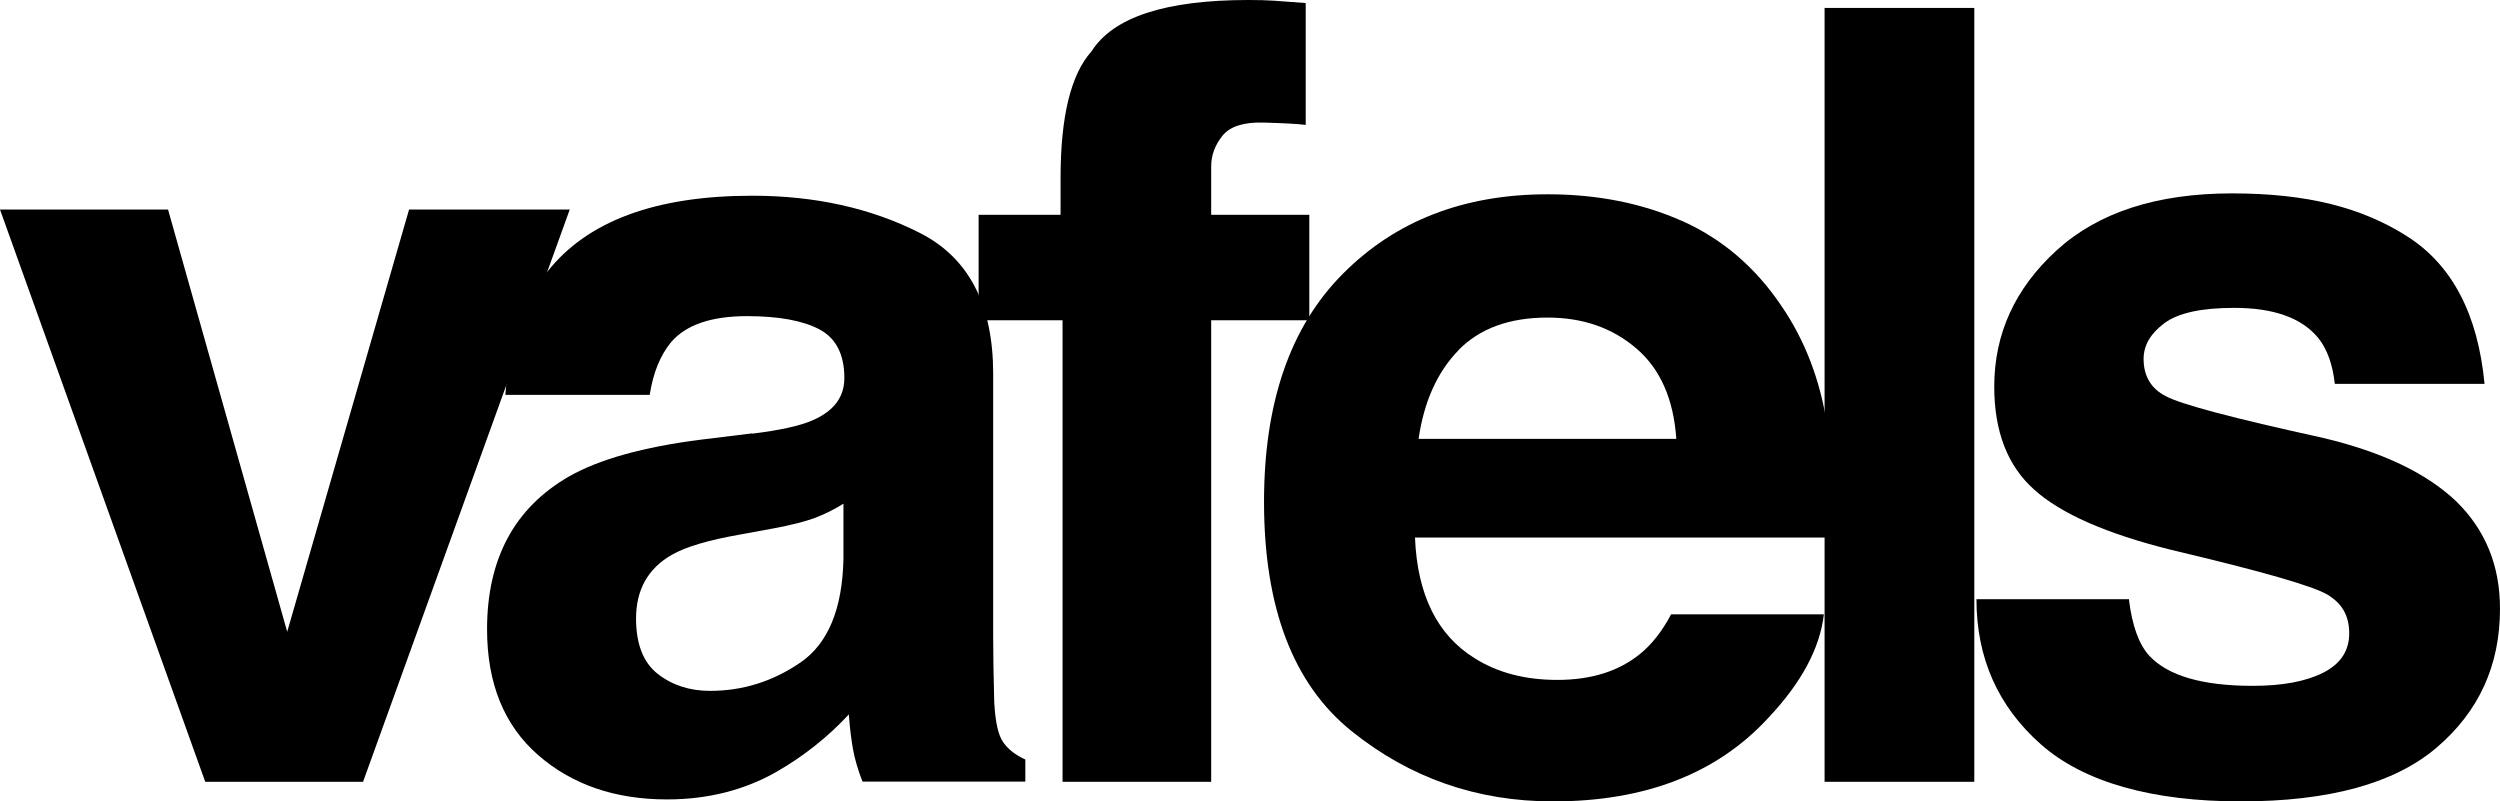
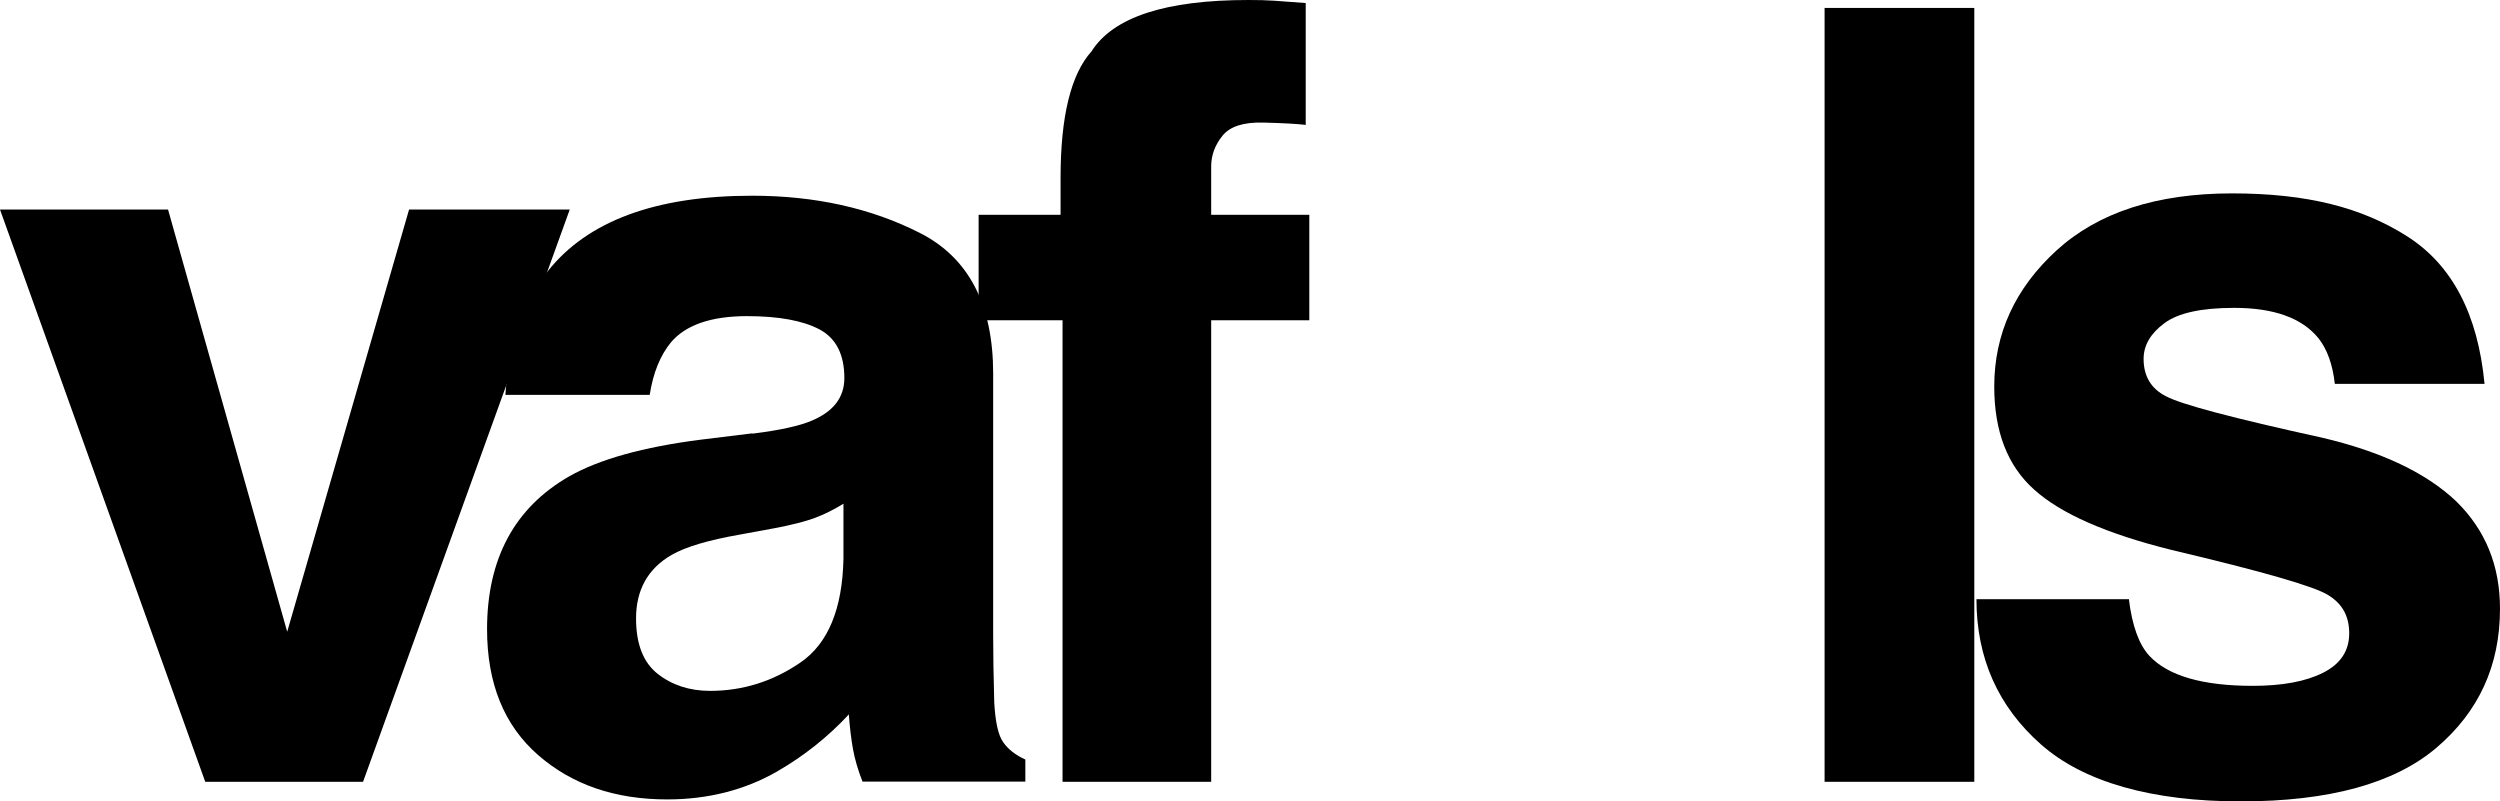
<svg xmlns="http://www.w3.org/2000/svg" id="b" width="417.3" height="133.77" viewBox="0 0 417.3 133.77">
  <g id="c">
    <g id="d">
-       <path d="m68.28,34.98h26.82l-34.5,95.52h-26.34L0,34.98h28.05l19.89,70.47s20.34-70.47,20.34-70.47Z" stroke-width="0" />
+       <path d="m68.28,34.98h26.82l-34.5,95.52h-26.34L0,34.98h28.05l19.89,70.47s20.34-70.47,20.34-70.47" stroke-width="0" />
      <path d="m125.55,72.39c4.65-.57,7.98-1.32,9.99-2.19,3.6-1.53,5.4-3.87,5.4-7.11,0-3.9-1.38-6.63-4.14-8.1s-6.81-2.22-12.12-2.22c-5.97,0-10.23,1.47-12.69,4.38-1.77,2.16-2.97,5.07-3.54,8.76h-24.09c.54-8.34,2.88-15.21,7.05-20.61,6.63-8.4,18.03-12.63,34.14-12.63,10.5,0,19.83,2.07,27.99,6.21s12.24,11.97,12.24,23.49v43.83c0,3.03.06,6.72.18,11.04.18,3.27.66,5.49,1.5,6.66.81,1.17,2.04,2.13,3.69,2.88v3.69h-27.18c-.75-1.92-1.29-3.75-1.59-5.43s-.54-3.63-.69-5.79c-3.48,3.75-7.47,6.93-12,9.54-5.4,3.09-11.52,4.65-18.33,4.65-8.7,0-15.87-2.46-21.54-7.41s-8.52-11.94-8.52-21c0-11.73,4.56-20.25,13.68-25.5,5.01-2.85,12.36-4.92,22.08-6.15l8.55-1.05-.06.06Zm15.27,11.67c-1.59.99-3.21,1.8-4.83,2.4-1.62.6-3.87,1.17-6.72,1.71l-5.7,1.05c-5.34.93-9.15,2.07-11.49,3.42-3.93,2.28-5.91,5.82-5.91,10.59,0,4.26,1.2,7.35,3.6,9.24s5.34,2.85,8.76,2.85c5.46,0,10.5-1.59,15.09-4.74s6.99-8.91,7.17-17.28v-9.3l.03.06Z" stroke-width="0" />
      <path d="m212.7.12c1.29.09,3.03.21,5.25.39v20.34c-1.41-.18-3.75-.3-7.05-.39s-5.58.63-6.84,2.19c-1.26,1.56-1.89,3.27-1.89,5.13v8.07h16.38v17.61h-16.38v77.04h-24.81V53.46h-14.01v-17.61h13.68v-6.15c0-10.23,1.71-17.28,5.16-21.12,3.63-5.73,12.36-8.58,26.22-8.58,1.59,0,3,.03,4.29.12Z" stroke-width="0" />
-       <path d="m280.83,36.9c6.66,3,12.18,7.71,16.5,14.13,3.9,5.67,6.45,12.27,7.62,19.74.66,4.38.96,10.71.81,18.96h-69.57c.39,9.57,3.72,16.29,9.99,20.16,3.81,2.4,8.4,3.6,13.77,3.6,5.7,0,10.32-1.47,13.86-4.38,1.95-1.59,3.66-3.78,5.13-6.57h25.5c-.66,5.67-3.75,11.43-9.27,17.28-8.55,9.3-20.55,13.95-35.94,13.95-12.72,0-23.94-3.93-33.66-11.76-9.72-7.83-14.58-20.58-14.58-38.25,0-16.56,4.38-29.25,13.17-38.07,8.76-8.82,20.16-13.26,34.17-13.26,8.31,0,15.81,1.5,22.47,4.47h.03Zm-37.38,21.57c-3.54,3.63-5.76,8.58-6.66,14.79h43.02c-.45-6.63-2.67-11.67-6.66-15.09-3.99-3.42-8.91-5.16-14.82-5.16-6.42,0-11.37,1.83-14.91,5.46h.03Z" stroke-width="0" />
      <path d="m329.55,130.5h-24.99V1.32h24.99v129.18Z" stroke-width="0" />
      <path d="m355.35,99.99c.54,4.44,1.68,7.59,3.42,9.48,3.12,3.33,8.85,5.01,17.25,5.01,4.92,0,8.85-.72,11.76-2.19,2.91-1.47,4.35-3.66,4.35-6.57s-1.17-4.95-3.51-6.39c-2.34-1.47-11.04-3.96-26.13-7.53-10.86-2.7-18.51-6.06-22.95-10.08-4.44-3.96-6.66-9.69-6.66-17.19,0-8.82,3.48-16.41,10.41-22.74,6.93-6.33,16.71-9.51,29.28-9.51s21.69,2.37,29.19,7.14c7.53,4.77,11.85,12.99,12.96,24.66h-24.99c-.36-3.21-1.26-5.76-2.73-7.62-2.76-3.39-7.44-5.07-14.07-5.07-5.46,0-9.33.84-11.64,2.55s-3.48,3.69-3.48,5.97c0,2.85,1.23,4.95,3.69,6.21,2.46,1.35,11.16,3.66,26.07,6.93,9.96,2.34,17.4,5.88,22.38,10.59,4.92,4.8,7.35,10.77,7.35,17.97,0,9.48-3.54,17.19-10.59,23.19s-17.97,8.97-32.7,8.97-26.16-3.18-33.33-9.51-10.77-14.43-10.77-24.24h25.32l.12-.03Z" stroke-width="0" />
    </g>
  </g>
</svg>